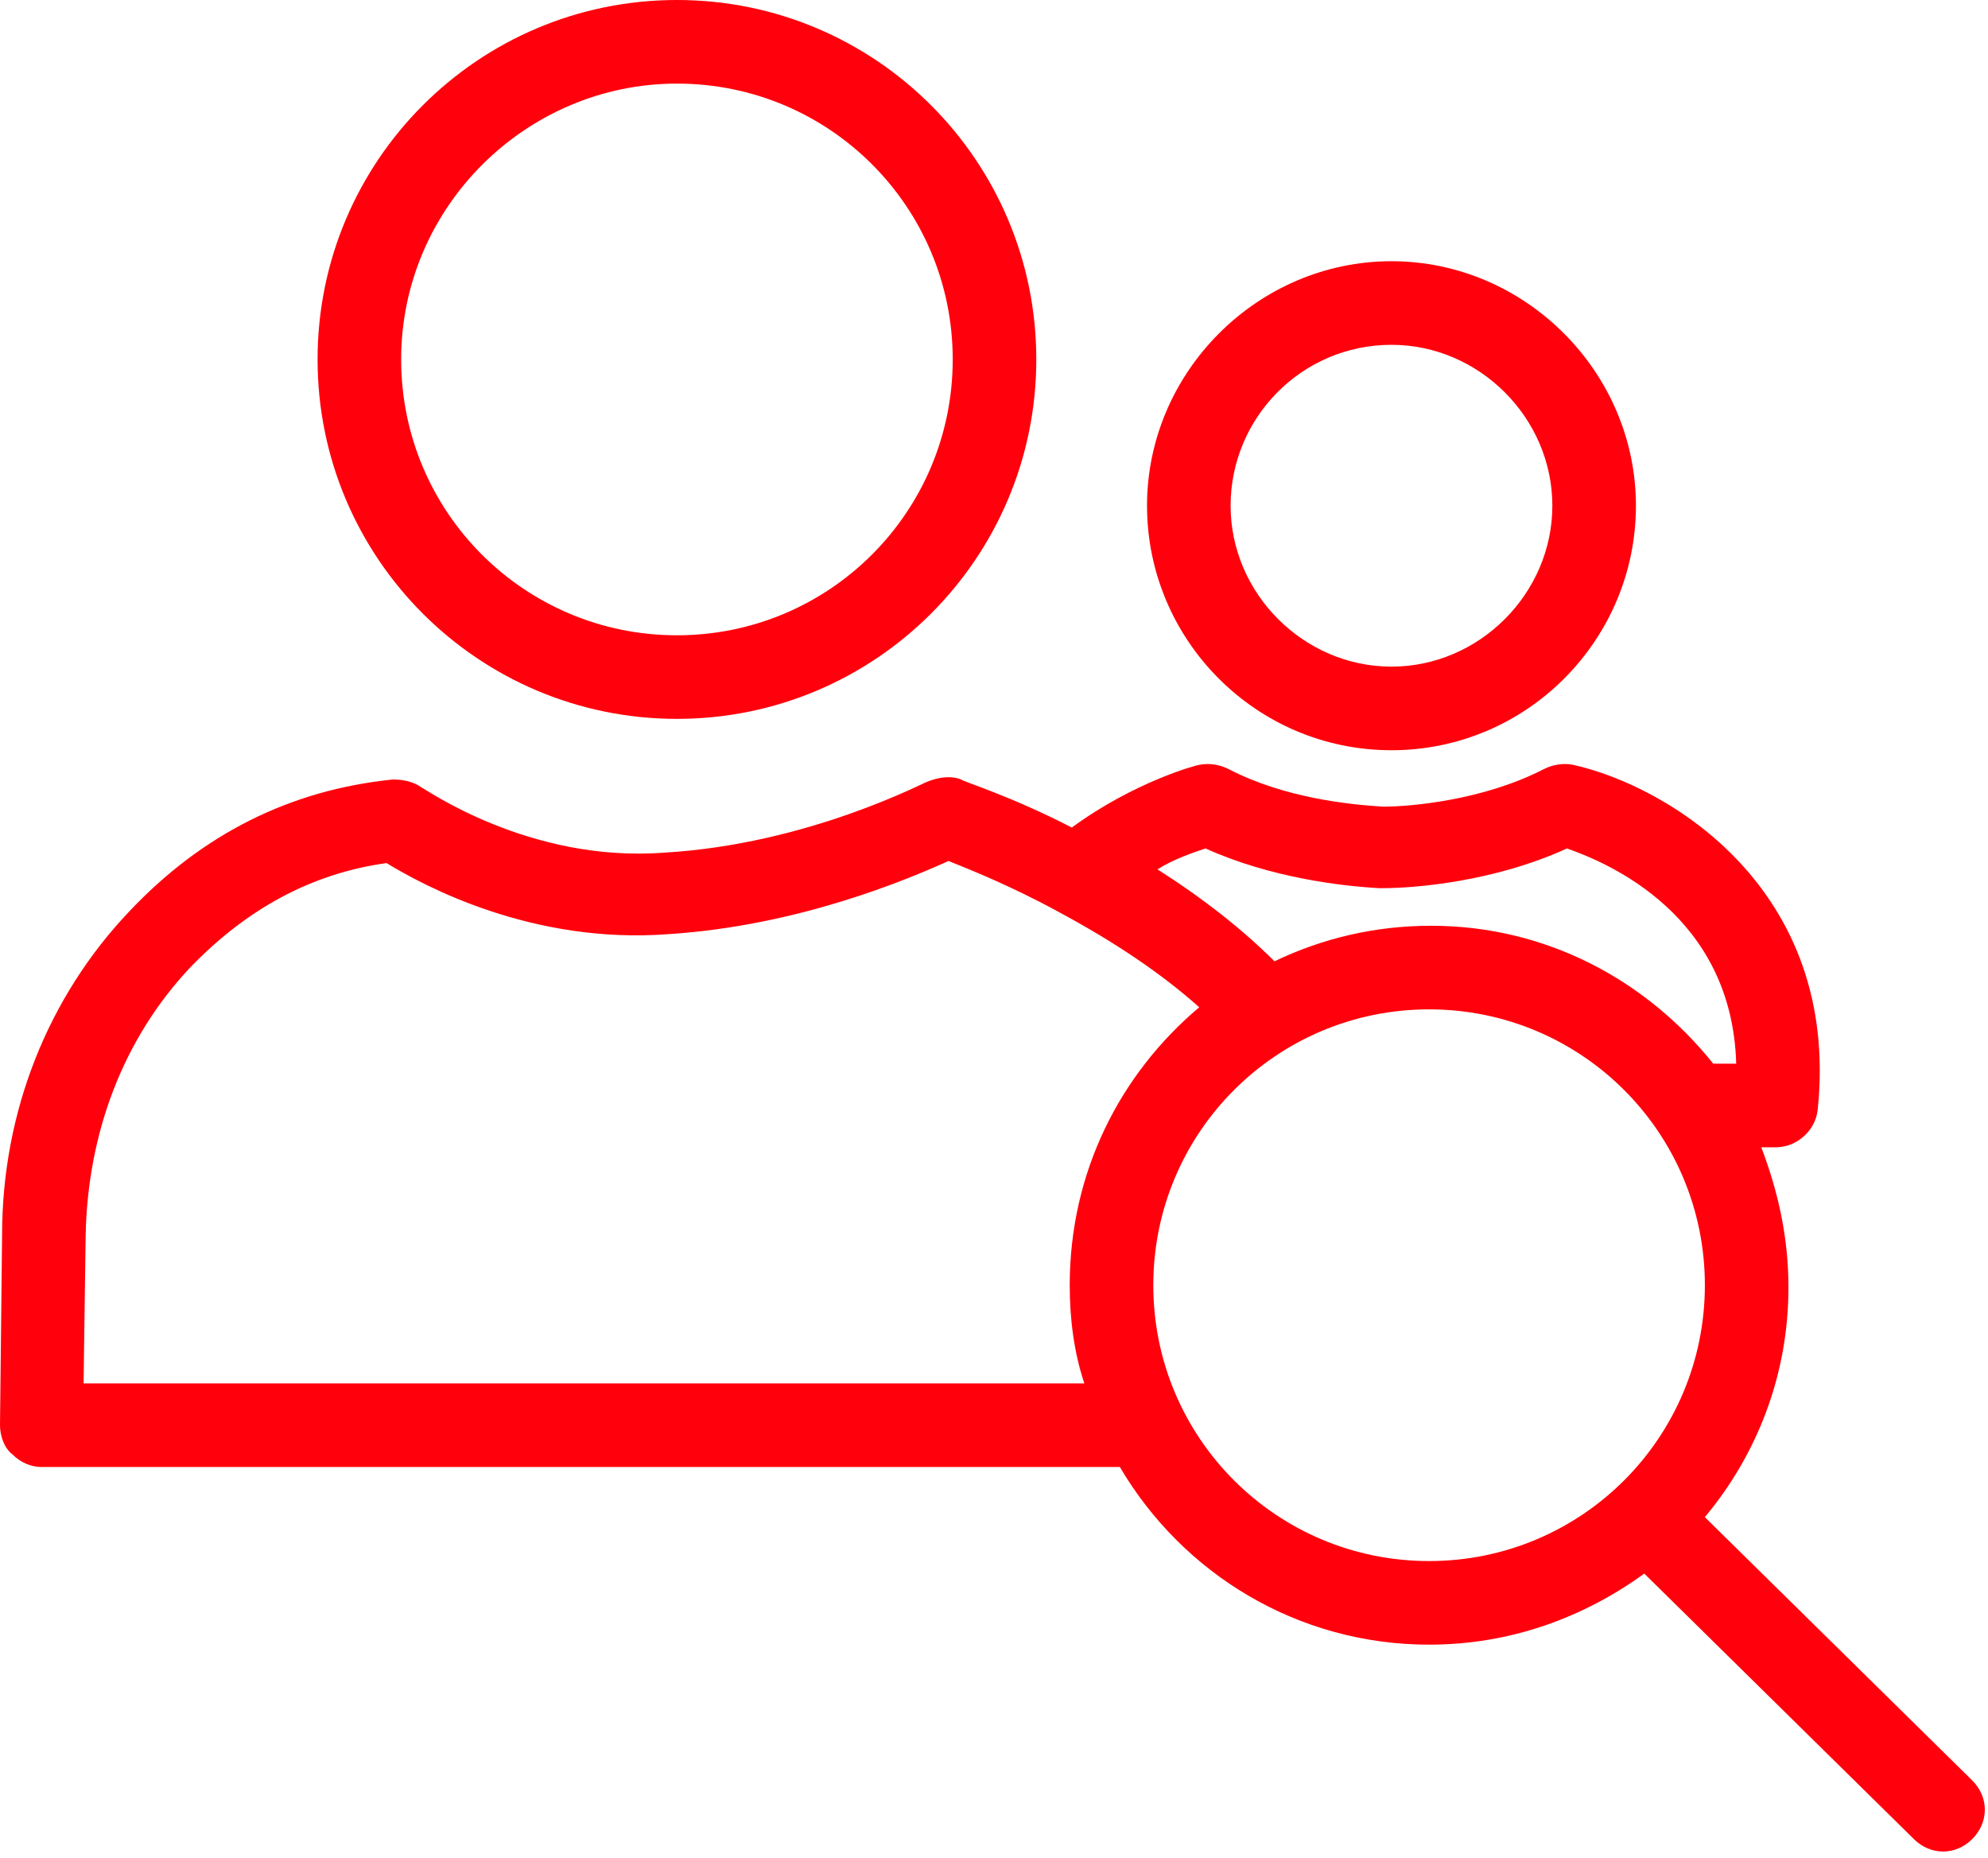
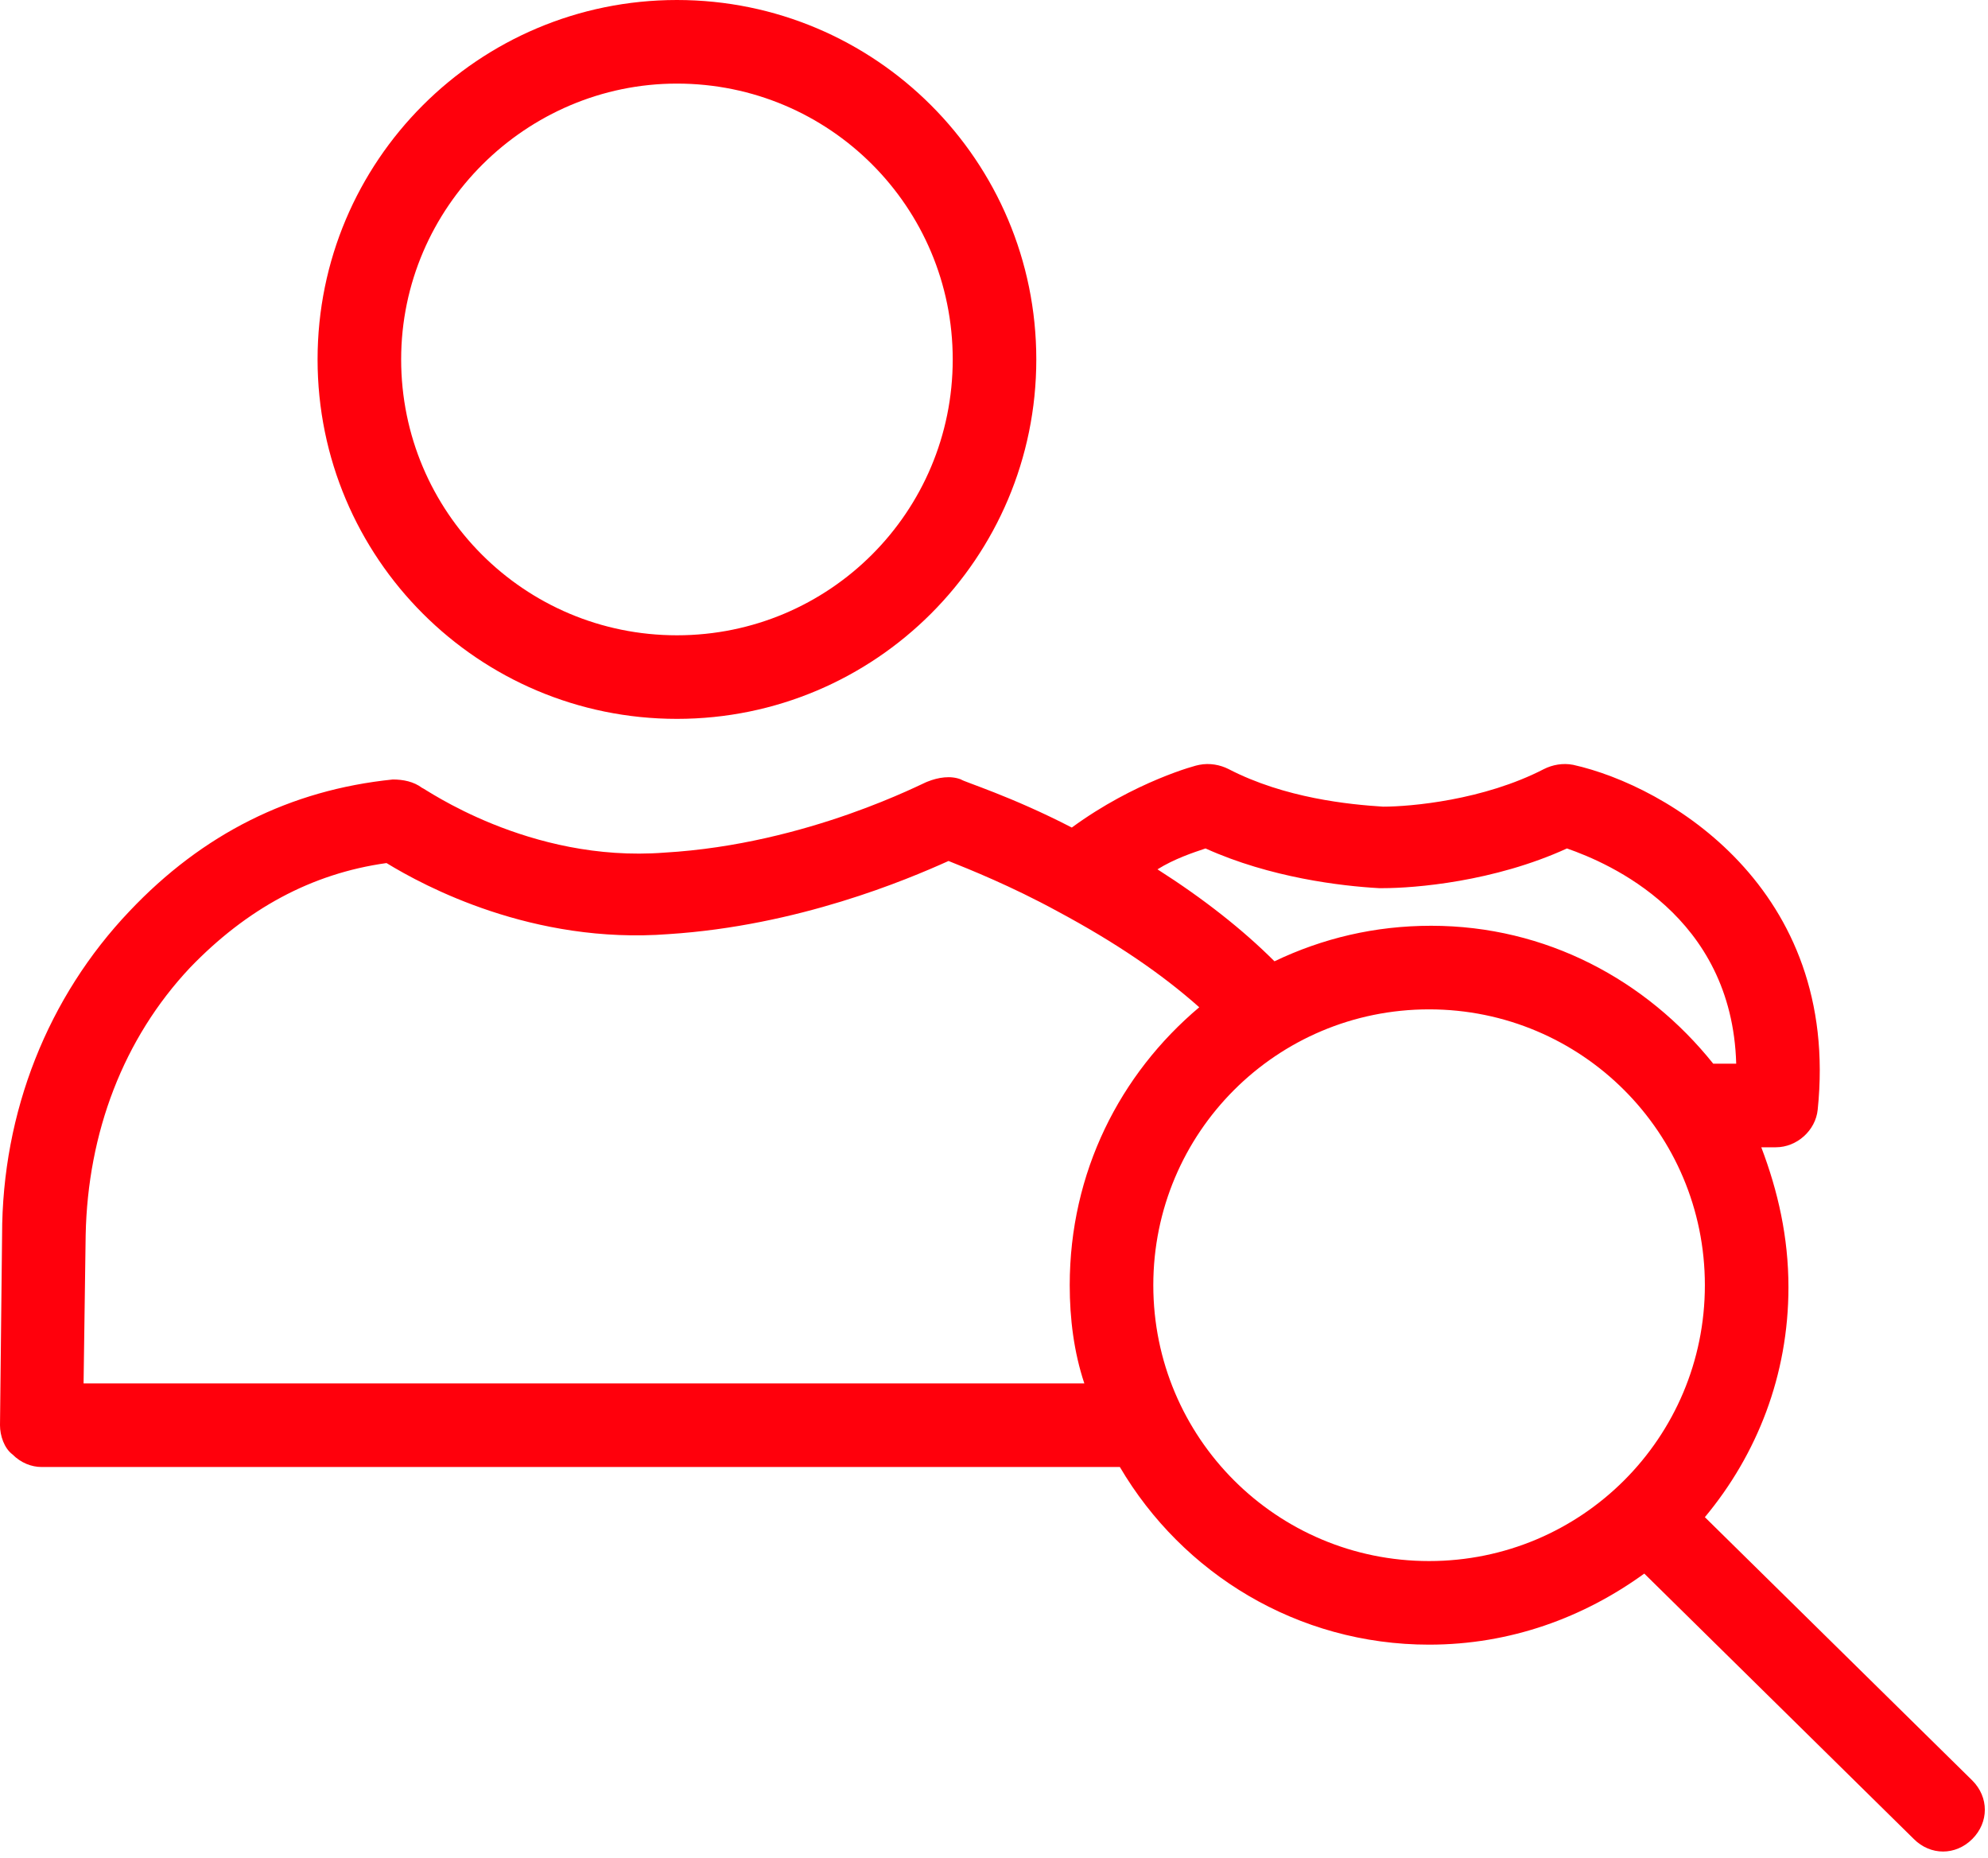
<svg xmlns="http://www.w3.org/2000/svg" width="122" height="114" viewBox="0 0 122 114" fill="none">
  <g id="Vector">
    <path d="M41.542 44.106C53.723 44.106 63.596 34.234 63.596 22.053C63.596 9.873 53.723 0 41.542 0C29.362 0 19.489 9.873 19.489 22.053C19.489 34.234 29.362 44.106 41.542 44.106ZM41.542 5.129C50.902 5.129 58.467 12.694 58.467 22.053C58.467 31.413 50.902 38.978 41.542 38.978C32.182 38.978 24.618 31.413 24.618 22.053C24.618 12.694 32.311 5.129 41.542 5.129Z" fill="#FF000C" />
-     <path d="M85.392 46.03C93.726 46.03 100.394 39.234 100.394 31.028C100.394 22.823 93.598 16.027 85.392 16.027C77.186 16.027 70.391 22.823 70.391 31.028C70.391 39.234 77.058 46.03 85.392 46.03ZM85.392 21.156C90.777 21.156 95.265 25.643 95.265 31.028C95.265 36.413 90.777 40.901 85.392 40.901C80.007 40.901 75.52 36.413 75.52 31.028C75.52 25.643 79.879 21.156 85.392 21.156Z" fill="#FF000C" />
    <path d="M121.037 109.241L104.625 93.085C107.83 89.239 109.754 84.367 109.754 78.981C109.754 75.904 109.112 73.084 108.087 70.391H108.984C110.266 70.391 111.42 69.365 111.549 68.083C112.959 54.492 102.317 48.209 96.547 46.927C95.906 46.799 95.265 46.927 94.752 47.184C91.034 49.107 86.546 49.492 84.879 49.492C82.828 49.363 78.853 48.979 75.391 47.184C74.879 46.927 74.237 46.799 73.596 46.927C73.468 46.927 69.622 47.953 65.775 50.774C62.057 48.851 59.108 47.953 58.98 47.825C58.339 47.568 57.569 47.697 56.928 47.953C56.8 47.953 49.62 51.8 40.773 52.312C32.439 52.953 26.028 48.338 25.9 48.338C25.387 47.953 24.746 47.825 24.105 47.825C17.822 48.466 12.437 51.158 7.949 55.903C2.949 61.159 0.128 68.211 0.128 75.776L0 87.444C0 88.085 0.256 88.854 0.769 89.239C1.282 89.752 1.923 90.008 2.564 90.008H68.724C72.571 96.547 79.623 100.907 87.7 100.907C92.701 100.907 97.188 99.24 100.907 96.547L117.447 112.831C117.959 113.344 118.6 113.6 119.242 113.6C119.883 113.6 120.524 113.344 121.037 112.831C122.062 111.805 122.062 110.266 121.037 109.241ZM73.981 52.056C77.956 53.851 82.315 54.364 84.623 54.492C84.623 54.492 84.623 54.492 84.751 54.492C84.751 54.492 84.751 54.492 84.879 54.492C86.803 54.492 91.675 54.107 96.162 52.056C98.727 52.953 106.292 56.159 106.548 65.262H105.138C101.035 60.134 94.88 56.8 87.828 56.8C84.367 56.8 81.161 57.569 78.212 58.98C76.289 57.056 73.853 55.133 71.032 53.338C72.058 52.697 73.212 52.312 73.981 52.056ZM5.129 84.879L5.257 75.776C5.385 69.493 7.565 63.724 11.668 59.364C15.13 55.774 19.104 53.595 23.72 52.953C26.028 54.364 32.695 57.954 41.029 57.313C48.979 56.8 55.646 53.979 58.21 52.825C59.493 53.338 62.057 54.364 64.878 55.903C68.468 57.826 71.288 59.749 73.596 61.8C68.724 65.903 65.647 71.93 65.647 78.853C65.647 80.905 65.903 82.956 66.544 84.879H5.129ZM70.776 78.853C70.776 69.493 78.34 61.929 87.7 61.929C97.06 61.929 104.625 69.493 104.625 78.853C104.625 88.213 97.06 95.778 87.7 95.778C78.34 95.778 70.776 88.213 70.776 78.853Z" fill="#FF000C" />
  </g>
</svg>